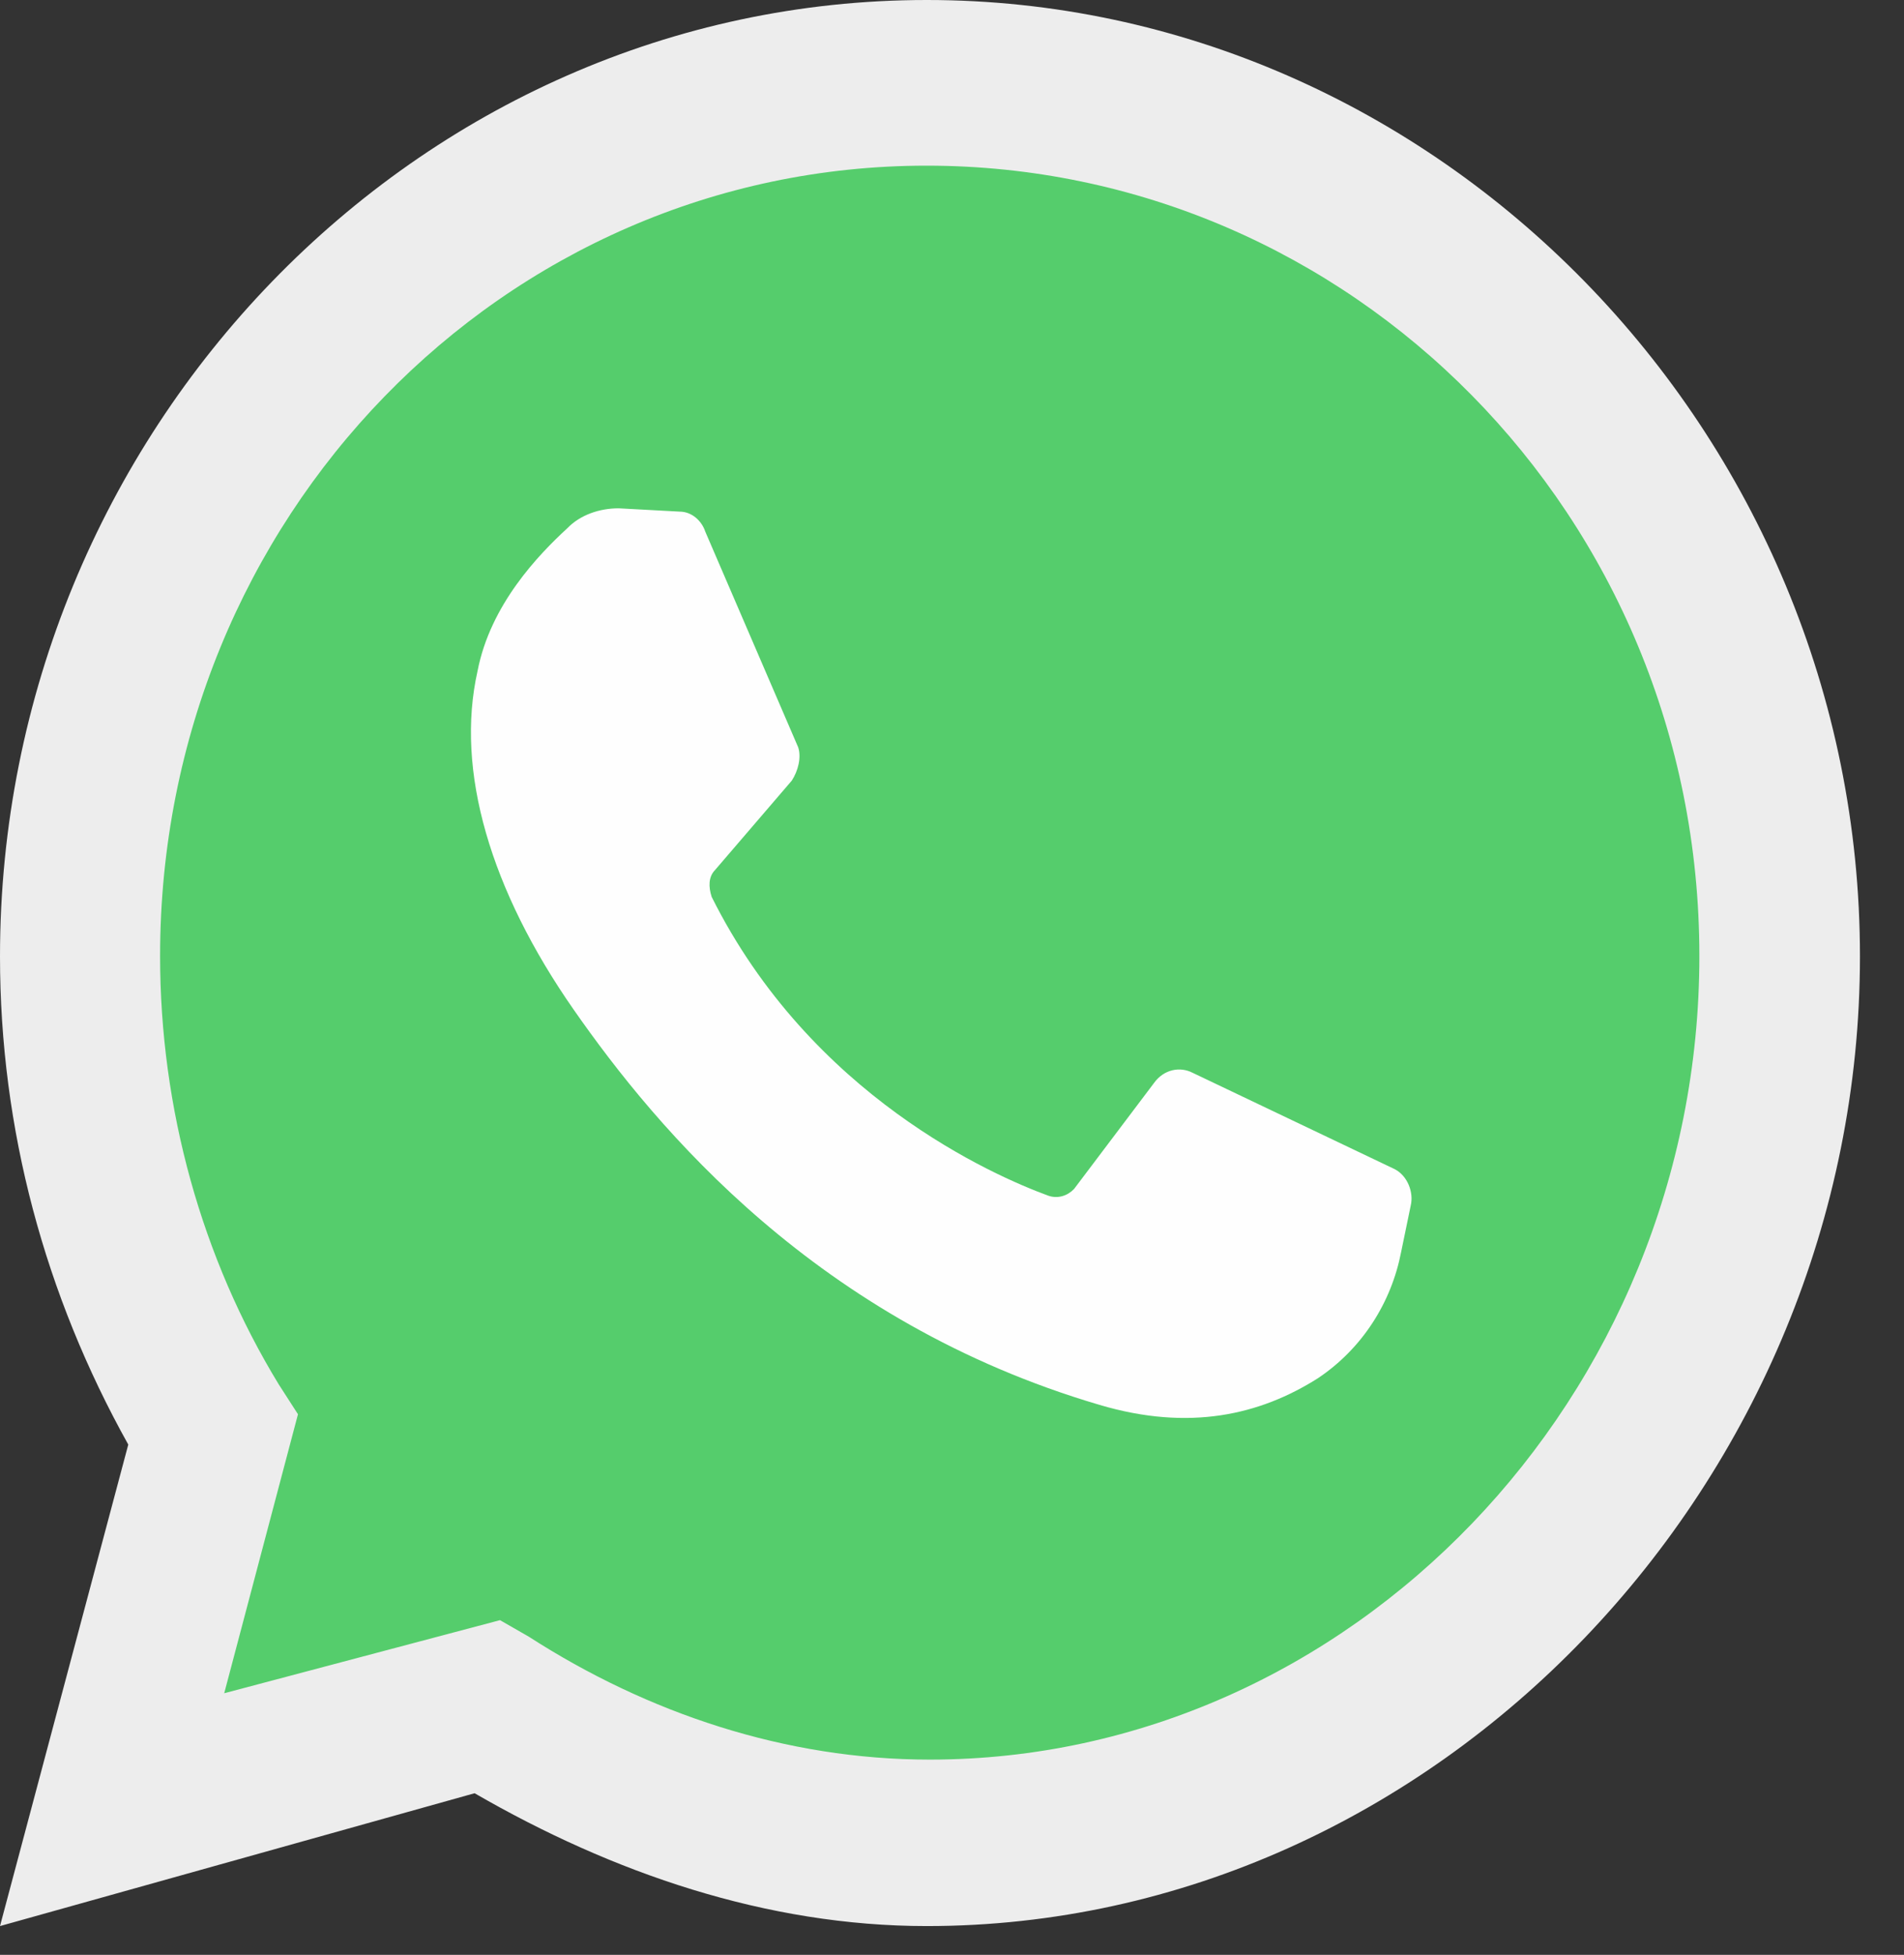
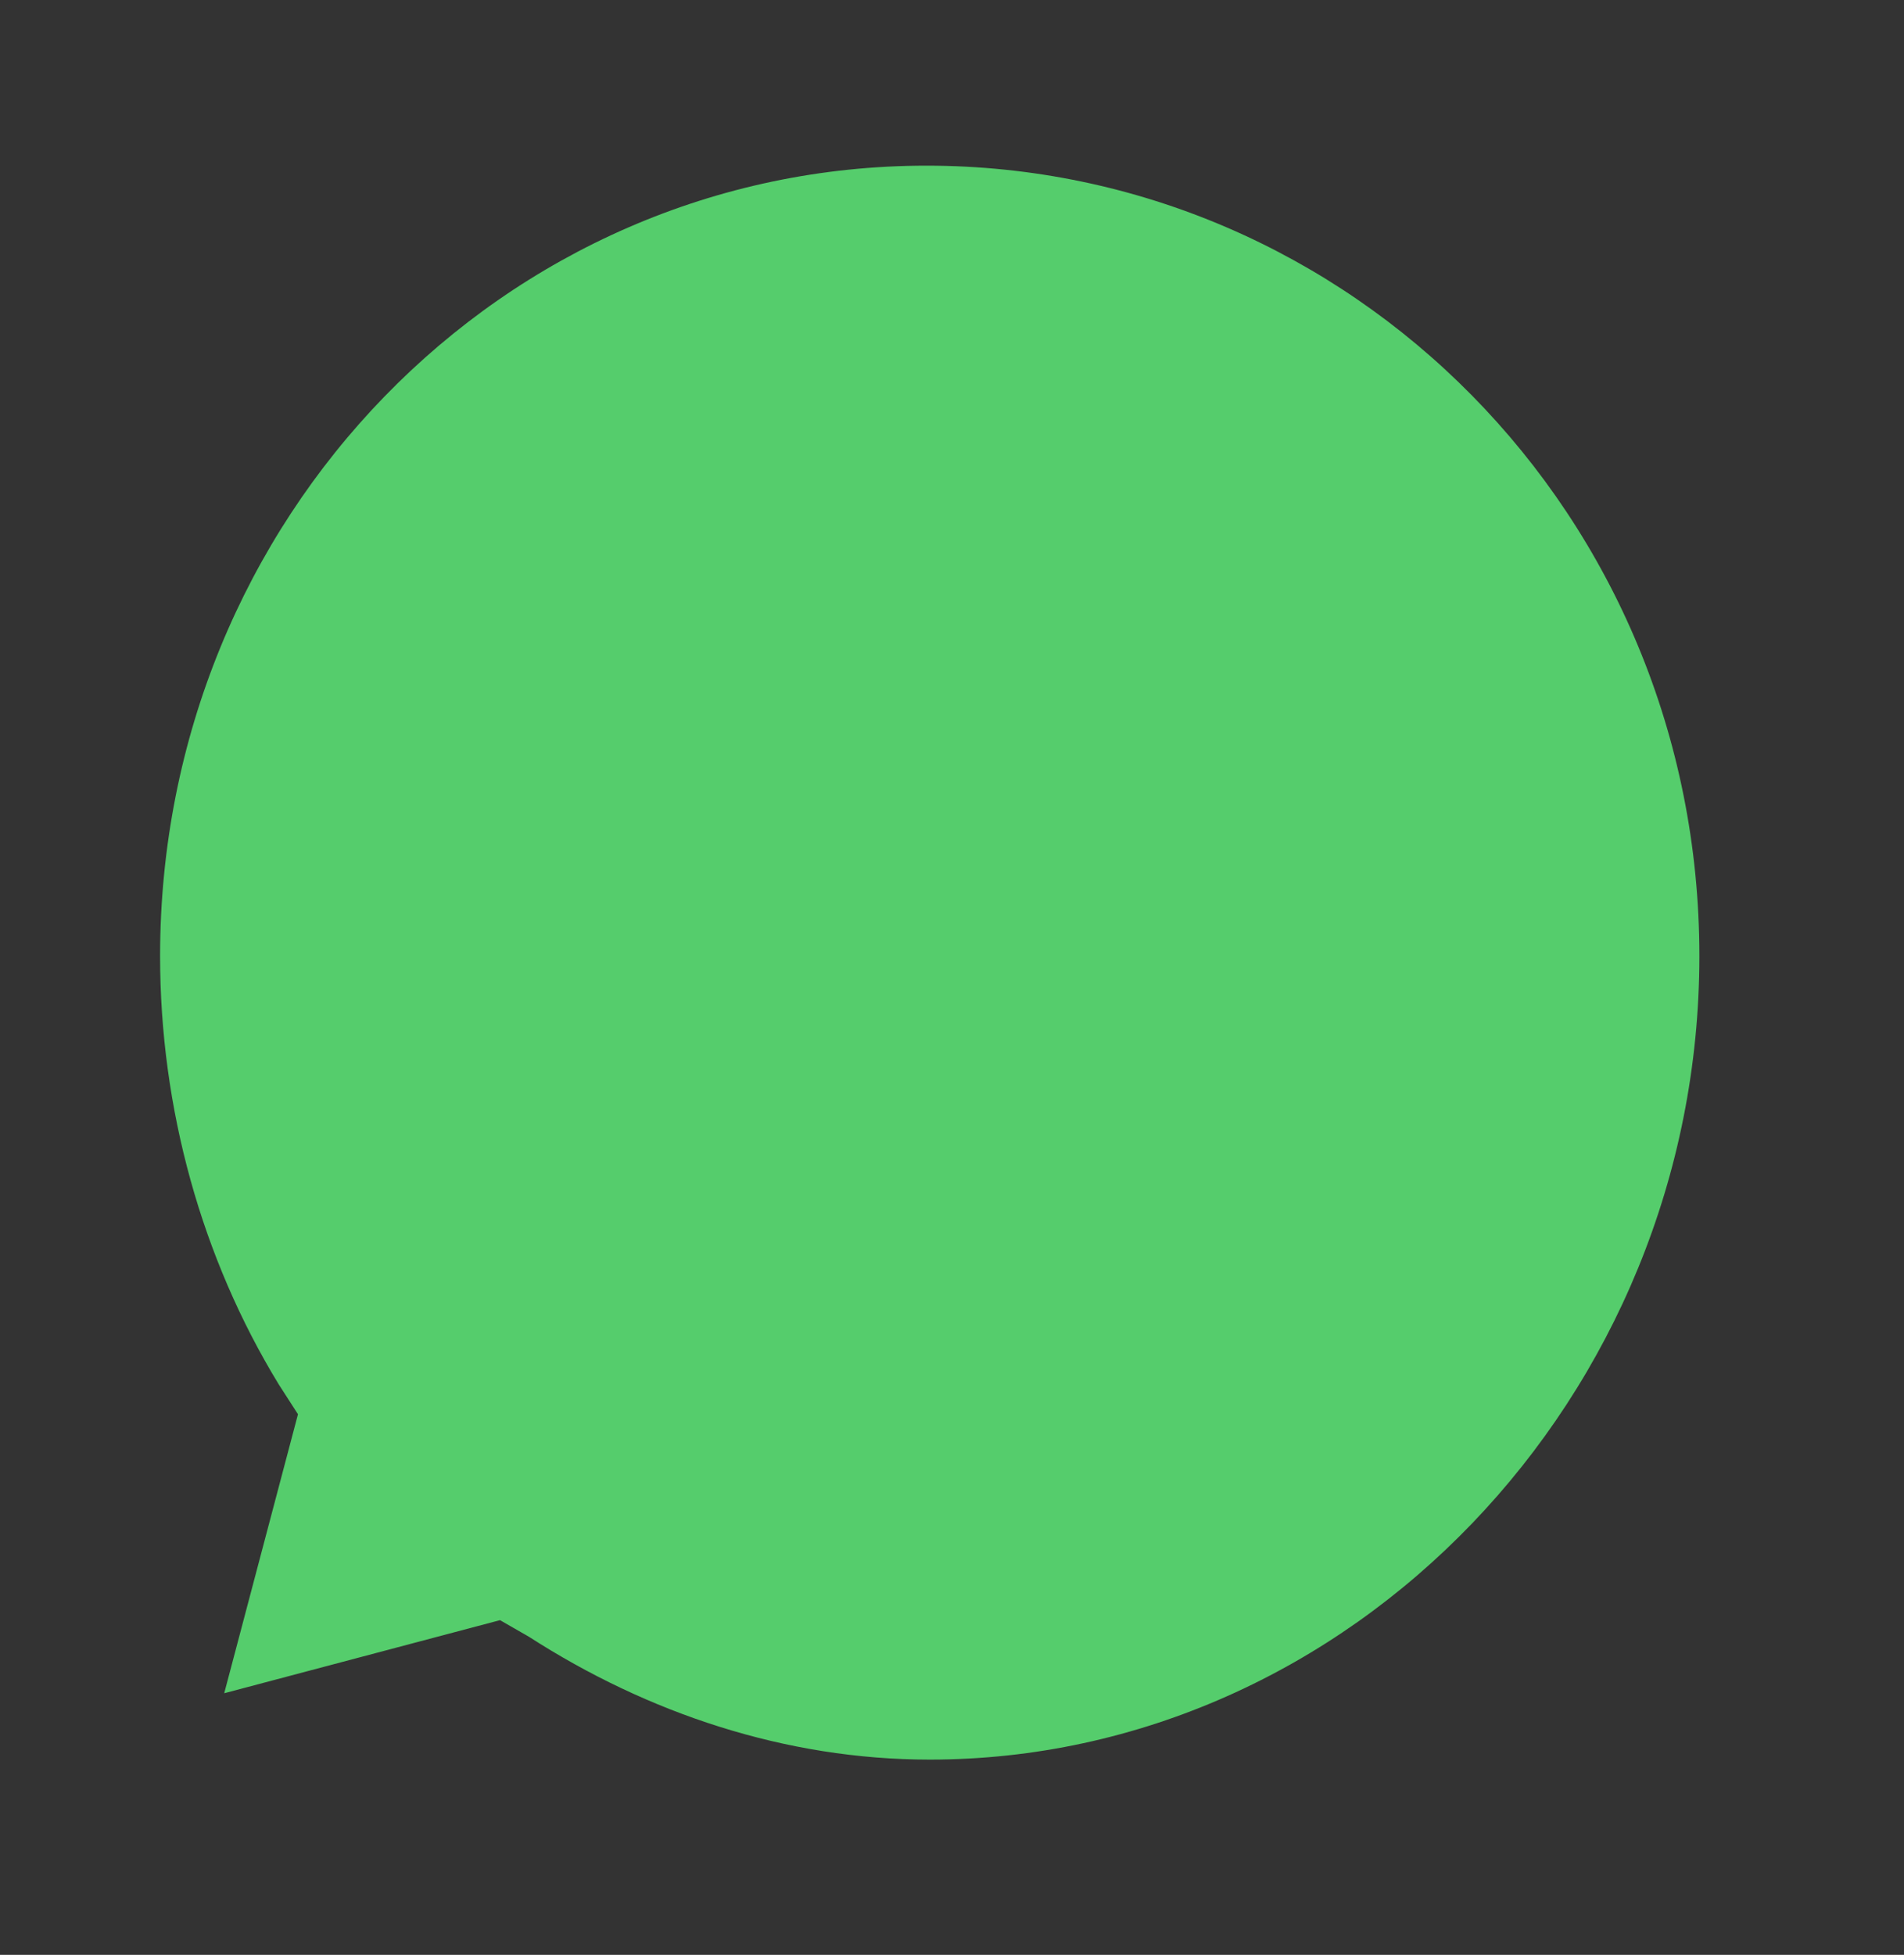
<svg xmlns="http://www.w3.org/2000/svg" width="38" height="39" viewBox="0 0 38 39" fill="none">
  <rect x="0" y="0" width="38" height="39" fill="#333333" stroke="none" />
-   <path d="M0 38.426L2.56 28.82C0.896 25.838 0 22.526 0 19.081C0 8.613 8.32 0 18.497 0C28.673 0 37.121 8.613 37.121 19.081C37.121 29.548 28.673 38.426 18.497 38.426C15.296 38.426 12.224 37.366 9.472 35.776L0 38.426Z" fill="#EDEDED" />
  <path d="M9.979 32.323L10.556 32.654C12.924 34.178 15.676 35.105 18.556 35.105C26.94 35.105 33.916 27.884 33.916 19.073C33.916 10.261 26.94 3.305 18.492 3.305C10.043 3.305 3.195 10.327 3.195 19.073C3.195 22.12 4.027 25.102 5.563 27.619L5.947 28.215L4.475 33.781L9.979 32.323Z" fill="#55CD6C" />
-   <path d="M13.563 10.207L12.347 10.141C11.963 10.141 11.579 10.273 11.323 10.538C10.747 11.068 9.787 12.062 9.531 13.387C9.083 15.375 9.787 17.76 11.451 20.145C13.115 22.53 16.315 26.372 21.947 28.029C23.739 28.559 25.147 28.227 26.299 27.499C27.195 26.902 27.771 25.975 27.963 24.981L28.155 24.053C28.219 23.788 28.091 23.457 27.835 23.325L23.803 21.403C23.547 21.271 23.227 21.337 23.035 21.602L21.435 23.722C21.307 23.855 21.115 23.921 20.923 23.855C19.835 23.457 16.187 21.867 14.203 17.892C14.139 17.693 14.139 17.495 14.267 17.362L15.803 15.573C15.931 15.375 15.995 15.11 15.931 14.911L14.075 10.604C14.011 10.406 13.819 10.207 13.563 10.207Z" fill="#FEFEFE" />
</svg>